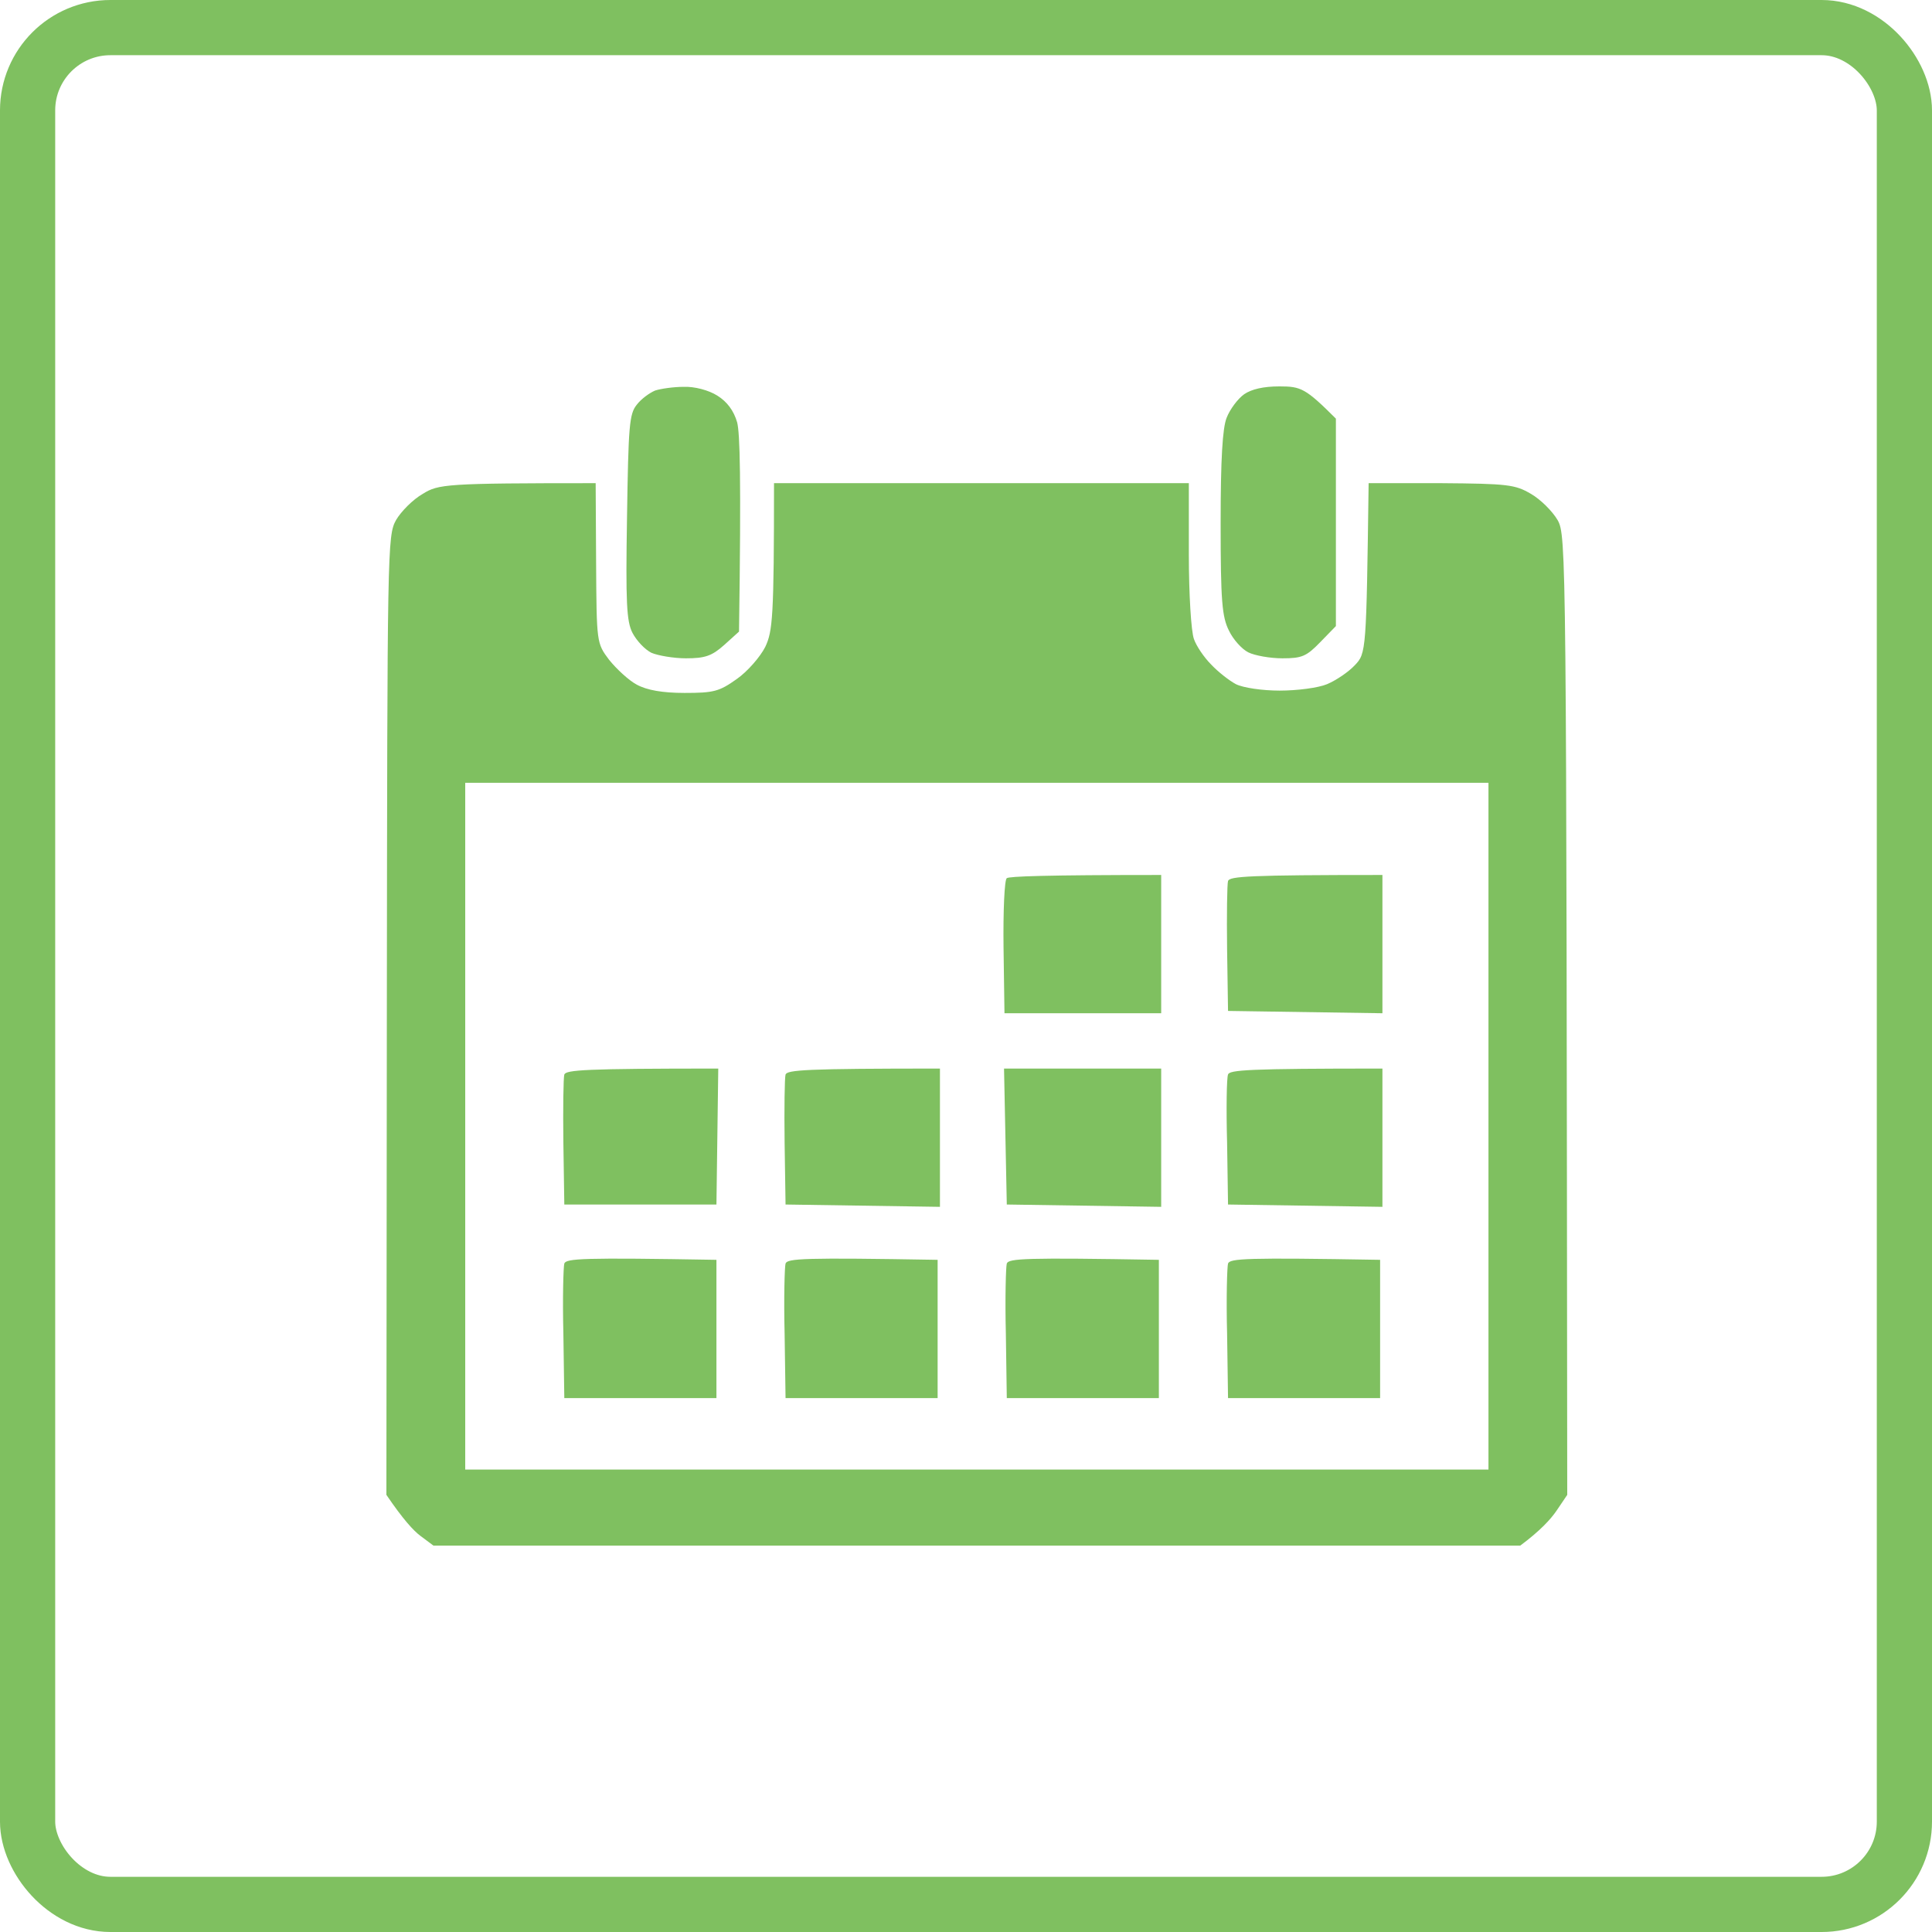
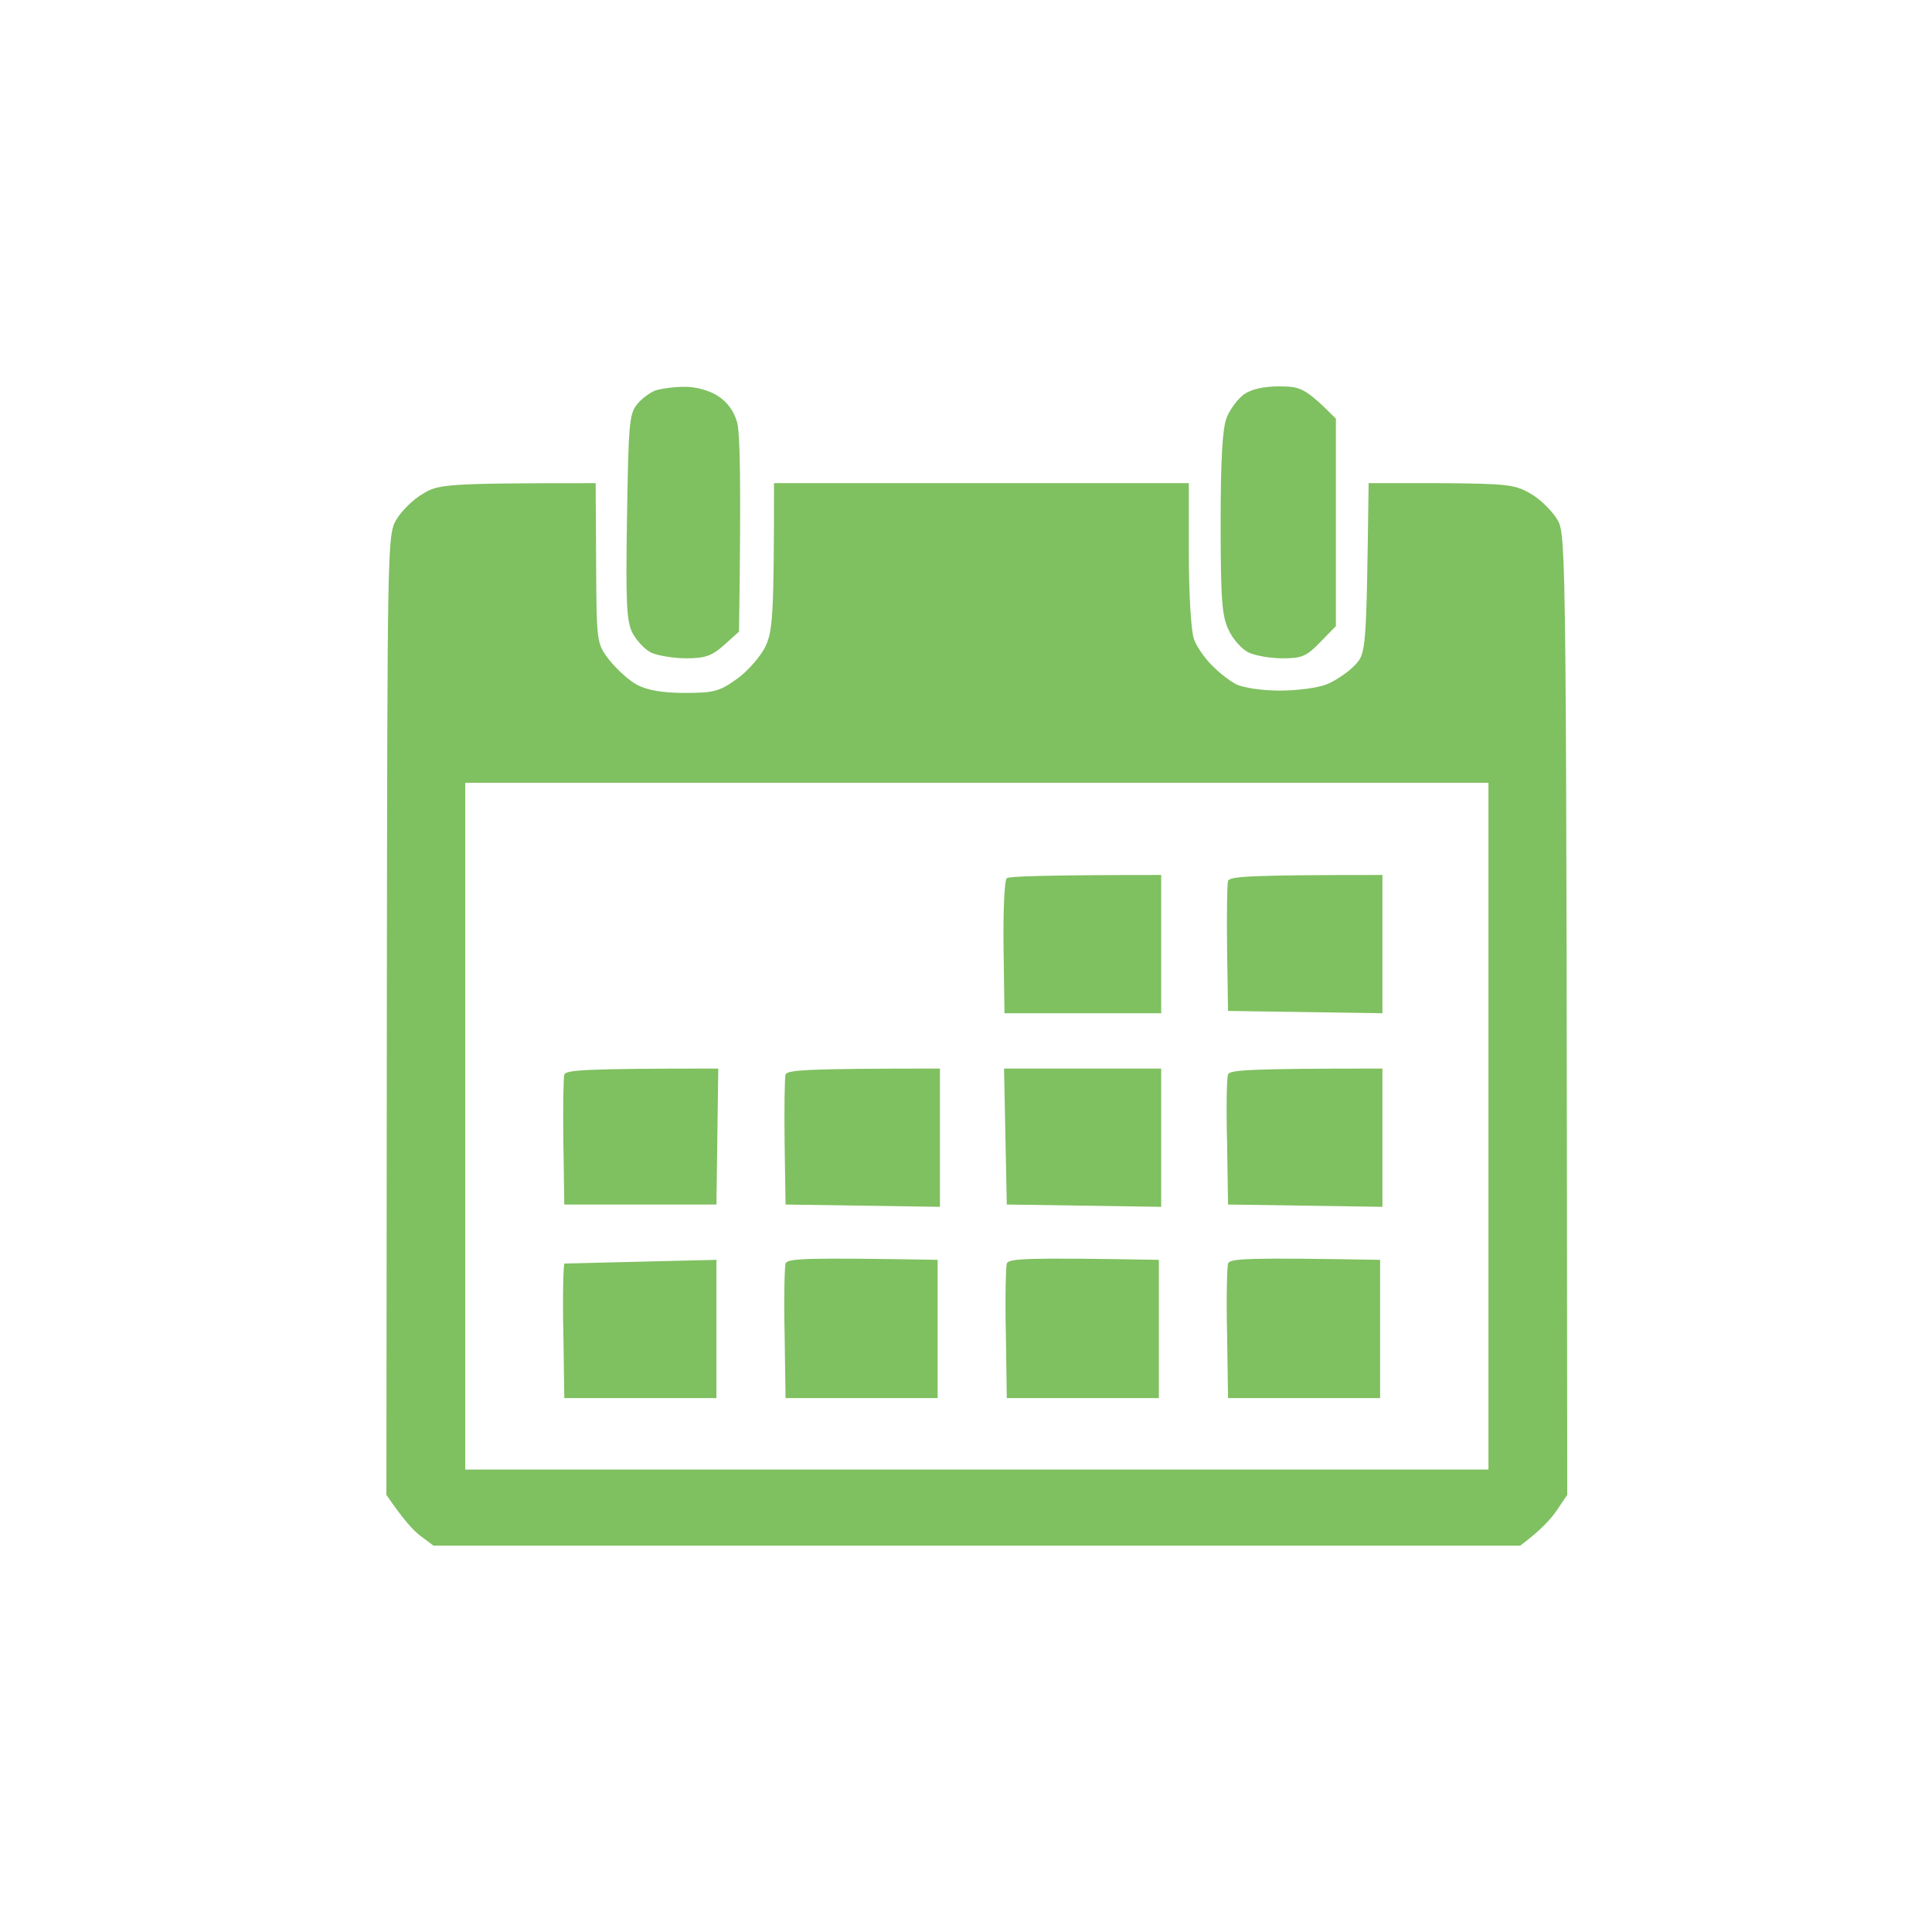
<svg xmlns="http://www.w3.org/2000/svg" width="35" height="35" viewBox="0 0 35 35" fill="none">
-   <rect x="0.5" y="0.5" width="34" height="34" rx="1.5" stroke="#7FC060" />
-   <path fill-rule="evenodd" clip-rule="evenodd" d="M12.386 7.008C12.578 7 12.837 7.067 12.995 7.167C13.173 7.278 13.293 7.44 13.354 7.651C13.404 7.843 13.429 8.628 13.388 11.442L13.12 11.684C12.895 11.885 12.77 11.926 12.427 11.926C12.202 11.926 11.918 11.876 11.801 11.826C11.684 11.768 11.534 11.609 11.459 11.467C11.35 11.258 11.334 10.916 11.359 9.371C11.384 7.718 11.4 7.501 11.534 7.334C11.617 7.225 11.768 7.117 11.868 7.075C11.968 7.042 12.202 7.008 12.386 7.008ZM23.182 7C23.566 7 23.65 7.033 24.201 7.584V11.342L23.917 11.634C23.666 11.893 23.583 11.926 23.232 11.926C23.007 11.926 22.731 11.876 22.614 11.818C22.497 11.759 22.339 11.584 22.264 11.425C22.138 11.175 22.113 10.891 22.113 9.48C22.113 8.319 22.147 7.751 22.222 7.568C22.28 7.418 22.422 7.225 22.539 7.142C22.673 7.05 22.89 7 23.174 7H23.182ZM10.791 8.753L10.799 10.198C10.808 11.643 10.808 11.651 11.033 11.951C11.167 12.118 11.392 12.327 11.534 12.402C11.718 12.503 12.002 12.553 12.402 12.553C12.928 12.553 13.029 12.528 13.346 12.302C13.538 12.169 13.772 11.901 13.864 11.718C13.997 11.434 14.022 11.192 14.022 8.753H21.537V10.048C21.537 10.766 21.579 11.442 21.629 11.576C21.671 11.701 21.813 11.91 21.938 12.035C22.063 12.169 22.264 12.327 22.389 12.394C22.523 12.461 22.873 12.511 23.182 12.511C23.499 12.511 23.884 12.461 24.042 12.394C24.201 12.327 24.426 12.177 24.543 12.052C24.752 11.835 24.752 11.801 24.794 8.753H26.105C27.315 8.762 27.449 8.779 27.733 8.946C27.908 9.046 28.125 9.263 28.217 9.421C28.376 9.705 28.376 9.914 28.392 27.081L28.2 27.365C28.092 27.524 27.9 27.733 27.541 28H7.852L7.618 27.825C7.493 27.733 7.301 27.524 7 27.081L7.008 18.398C7.017 9.906 7.017 9.705 7.175 9.421C7.267 9.263 7.484 9.046 7.66 8.946C7.944 8.77 8.069 8.753 10.791 8.753ZM8.428 26.622H26.965V14.181H8.428V26.622ZM21.036 15.851V18.356H18.197L18.18 17.162C18.172 16.502 18.197 15.934 18.239 15.909C18.281 15.876 18.924 15.851 21.036 15.851ZM25.044 15.851V18.356L22.247 18.314L22.23 17.195C22.222 16.577 22.23 16.018 22.247 15.959C22.28 15.876 22.606 15.851 25.044 15.851ZM13.012 19.358L12.979 21.821H10.223L10.206 20.702C10.198 20.084 10.206 19.525 10.223 19.466C10.257 19.383 10.582 19.358 13.012 19.358ZM17.028 19.358V21.863L14.231 21.821L14.214 20.702C14.206 20.084 14.214 19.525 14.231 19.466C14.264 19.383 14.59 19.358 17.028 19.358ZM18.189 19.358H21.036V21.863L18.239 21.821L18.189 19.358ZM25.044 19.358V21.863L22.247 21.821L22.23 20.702C22.213 20.084 22.222 19.525 22.247 19.466C22.272 19.383 22.606 19.358 25.044 19.358ZM12.979 22.823V25.328H10.223L10.206 24.159C10.19 23.524 10.206 22.948 10.223 22.89C10.257 22.798 10.549 22.781 12.979 22.823ZM16.986 22.823V25.328H14.231L14.214 24.159C14.198 23.524 14.214 22.948 14.231 22.89C14.264 22.798 14.557 22.781 16.986 22.823ZM20.994 22.823V25.328H18.239L18.222 24.159C18.206 23.524 18.222 22.948 18.239 22.89C18.272 22.798 18.565 22.781 20.994 22.823ZM25.002 22.823V25.328H22.247L22.23 24.159C22.213 23.524 22.23 22.948 22.247 22.89C22.28 22.798 22.573 22.781 25.002 22.823Z" fill="#7FC060" />
+   <path fill-rule="evenodd" clip-rule="evenodd" d="M12.386 7.008C12.578 7 12.837 7.067 12.995 7.167C13.173 7.278 13.293 7.44 13.354 7.651C13.404 7.843 13.429 8.628 13.388 11.442L13.12 11.684C12.895 11.885 12.77 11.926 12.427 11.926C12.202 11.926 11.918 11.876 11.801 11.826C11.684 11.768 11.534 11.609 11.459 11.467C11.35 11.258 11.334 10.916 11.359 9.371C11.384 7.718 11.4 7.501 11.534 7.334C11.617 7.225 11.768 7.117 11.868 7.075C11.968 7.042 12.202 7.008 12.386 7.008ZM23.182 7C23.566 7 23.65 7.033 24.201 7.584V11.342L23.917 11.634C23.666 11.893 23.583 11.926 23.232 11.926C23.007 11.926 22.731 11.876 22.614 11.818C22.497 11.759 22.339 11.584 22.264 11.425C22.138 11.175 22.113 10.891 22.113 9.48C22.113 8.319 22.147 7.751 22.222 7.568C22.28 7.418 22.422 7.225 22.539 7.142C22.673 7.05 22.89 7 23.174 7H23.182ZM10.791 8.753L10.799 10.198C10.808 11.643 10.808 11.651 11.033 11.951C11.167 12.118 11.392 12.327 11.534 12.402C11.718 12.503 12.002 12.553 12.402 12.553C12.928 12.553 13.029 12.528 13.346 12.302C13.538 12.169 13.772 11.901 13.864 11.718C13.997 11.434 14.022 11.192 14.022 8.753H21.537V10.048C21.537 10.766 21.579 11.442 21.629 11.576C21.671 11.701 21.813 11.91 21.938 12.035C22.063 12.169 22.264 12.327 22.389 12.394C22.523 12.461 22.873 12.511 23.182 12.511C23.499 12.511 23.884 12.461 24.042 12.394C24.201 12.327 24.426 12.177 24.543 12.052C24.752 11.835 24.752 11.801 24.794 8.753H26.105C27.315 8.762 27.449 8.779 27.733 8.946C27.908 9.046 28.125 9.263 28.217 9.421C28.376 9.705 28.376 9.914 28.392 27.081L28.2 27.365C28.092 27.524 27.9 27.733 27.541 28H7.852L7.618 27.825C7.493 27.733 7.301 27.524 7 27.081L7.008 18.398C7.017 9.906 7.017 9.705 7.175 9.421C7.267 9.263 7.484 9.046 7.66 8.946C7.944 8.77 8.069 8.753 10.791 8.753ZM8.428 26.622H26.965V14.181H8.428V26.622ZM21.036 15.851V18.356H18.197L18.18 17.162C18.172 16.502 18.197 15.934 18.239 15.909C18.281 15.876 18.924 15.851 21.036 15.851ZM25.044 15.851V18.356L22.247 18.314L22.23 17.195C22.222 16.577 22.23 16.018 22.247 15.959C22.28 15.876 22.606 15.851 25.044 15.851ZM13.012 19.358L12.979 21.821H10.223L10.206 20.702C10.198 20.084 10.206 19.525 10.223 19.466C10.257 19.383 10.582 19.358 13.012 19.358ZM17.028 19.358V21.863L14.231 21.821L14.214 20.702C14.206 20.084 14.214 19.525 14.231 19.466C14.264 19.383 14.59 19.358 17.028 19.358ZM18.189 19.358H21.036V21.863L18.239 21.821L18.189 19.358ZM25.044 19.358V21.863L22.247 21.821L22.23 20.702C22.213 20.084 22.222 19.525 22.247 19.466C22.272 19.383 22.606 19.358 25.044 19.358ZM12.979 22.823V25.328H10.223L10.206 24.159C10.19 23.524 10.206 22.948 10.223 22.89ZM16.986 22.823V25.328H14.231L14.214 24.159C14.198 23.524 14.214 22.948 14.231 22.89C14.264 22.798 14.557 22.781 16.986 22.823ZM20.994 22.823V25.328H18.239L18.222 24.159C18.206 23.524 18.222 22.948 18.239 22.89C18.272 22.798 18.565 22.781 20.994 22.823ZM25.002 22.823V25.328H22.247L22.23 24.159C22.213 23.524 22.23 22.948 22.247 22.89C22.28 22.798 22.573 22.781 25.002 22.823Z" fill="#7FC060" />
</svg>